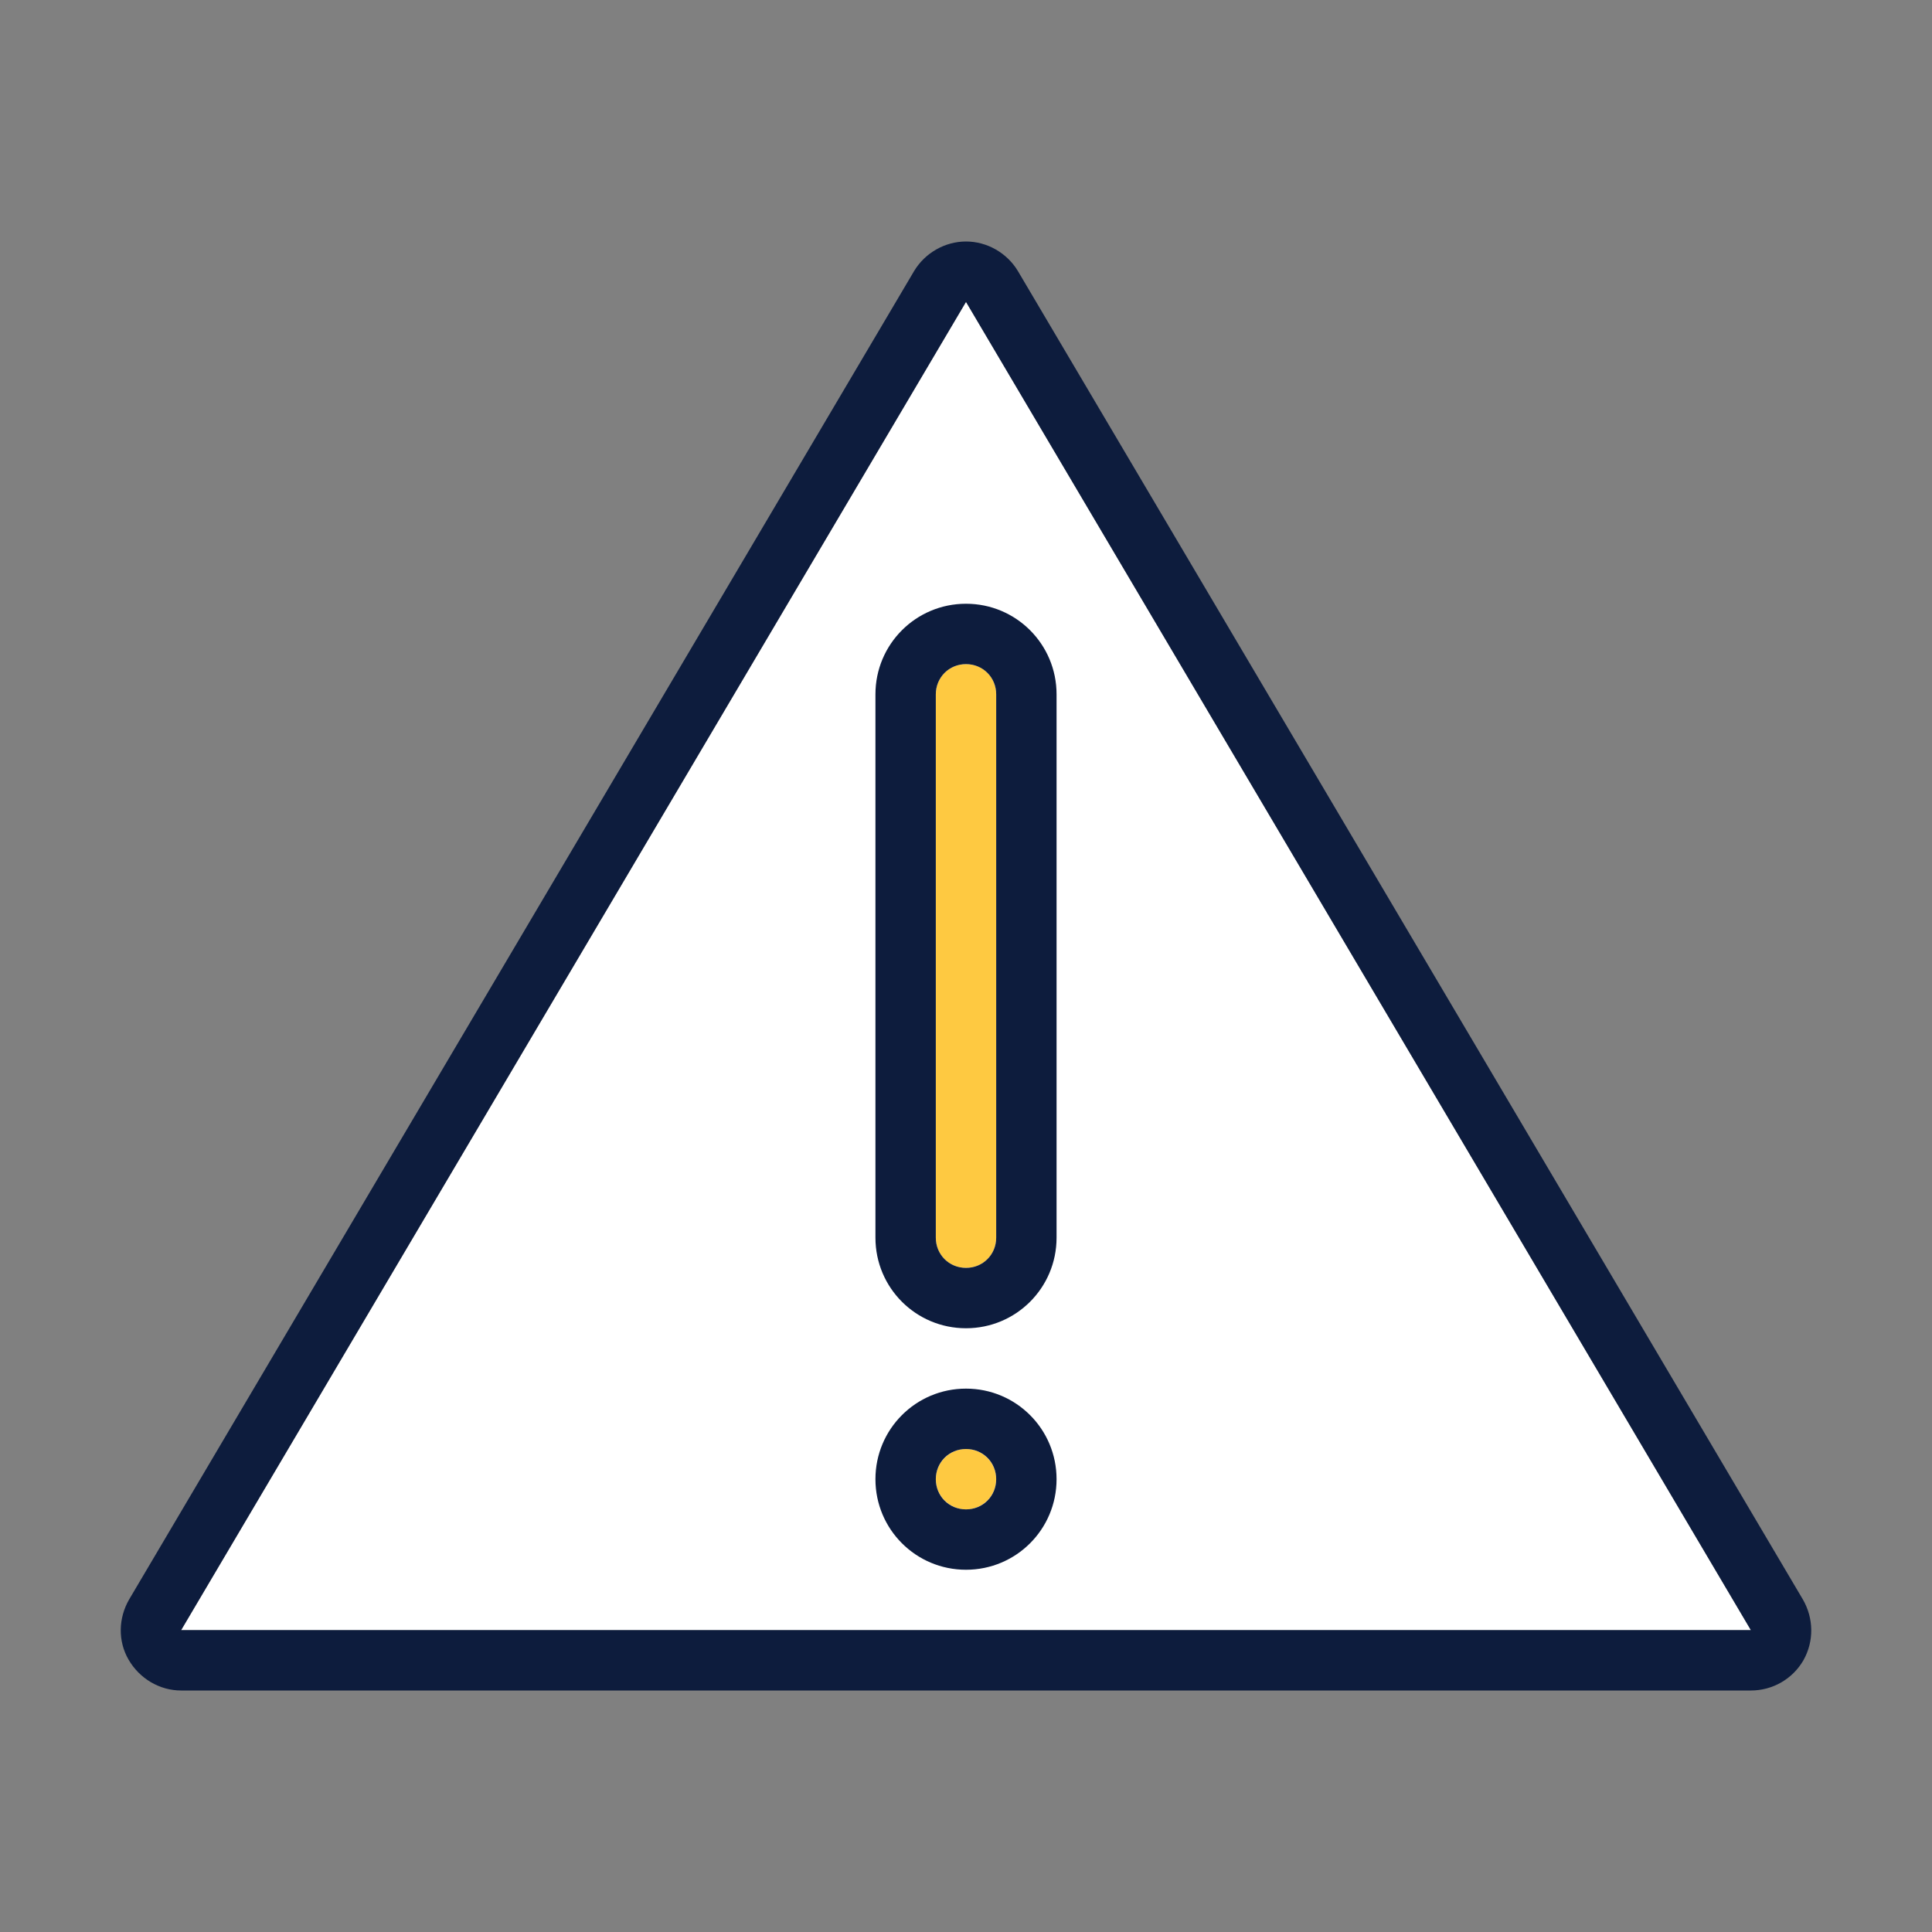
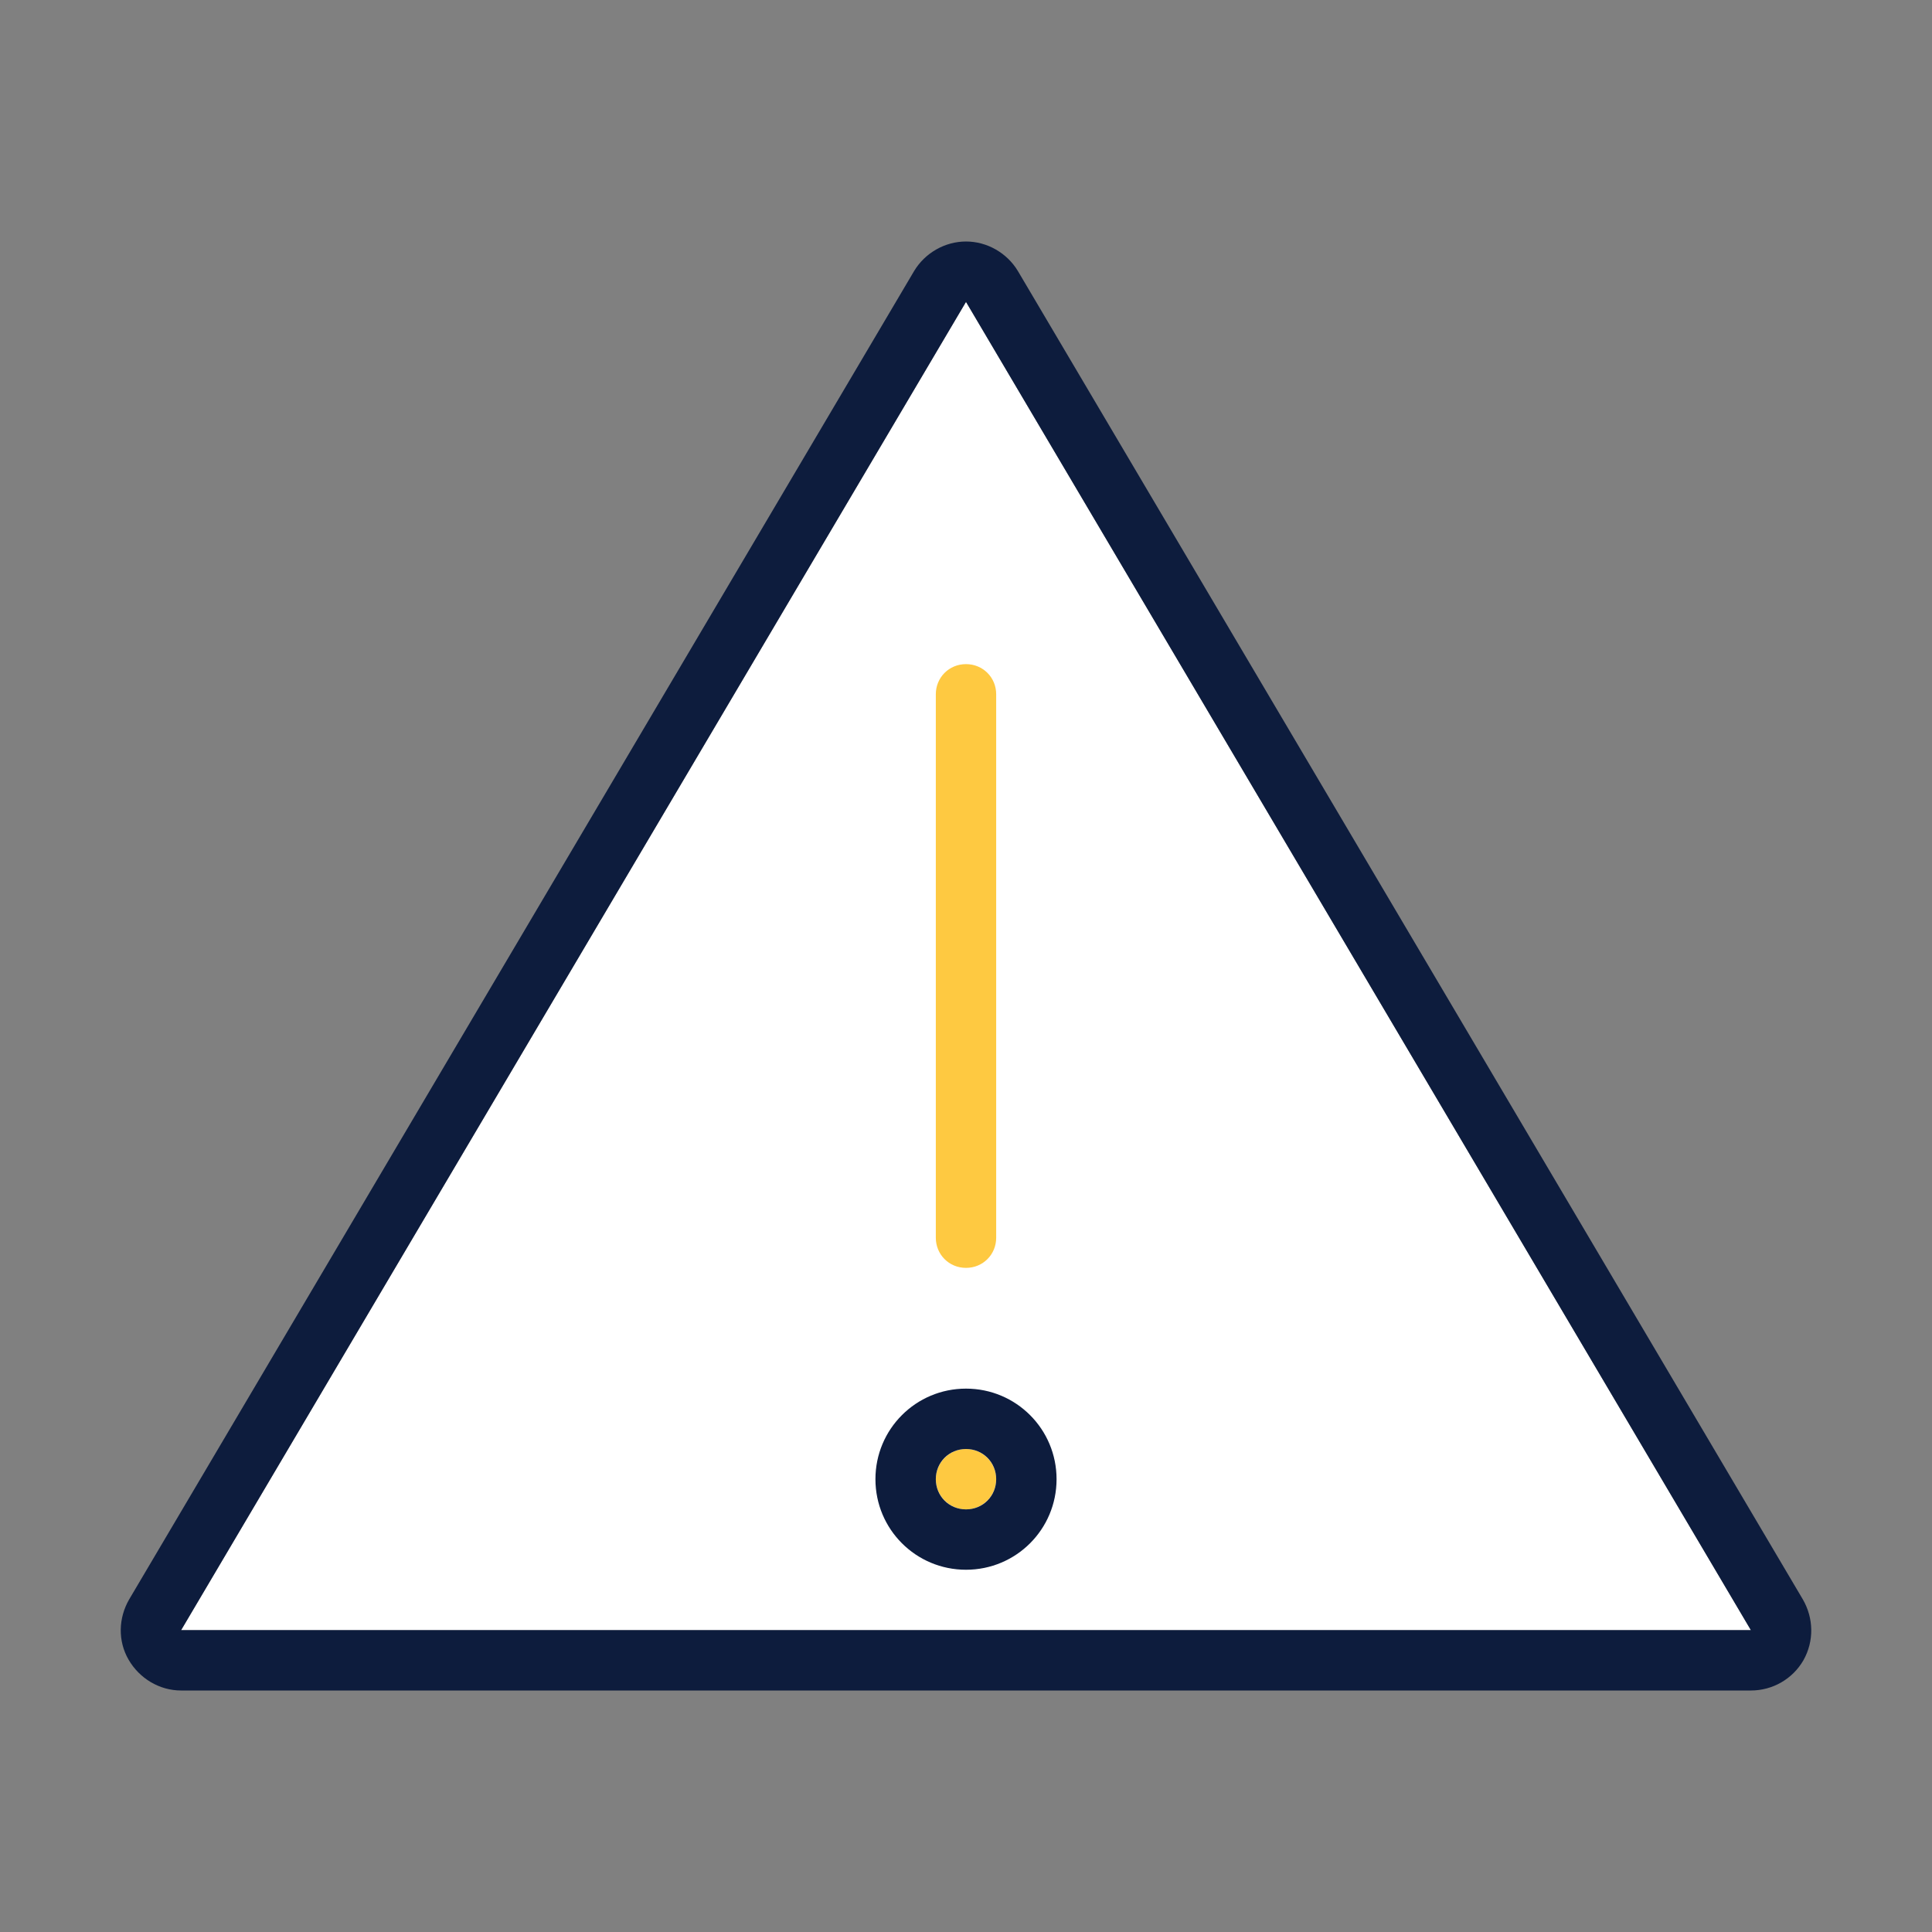
<svg xmlns="http://www.w3.org/2000/svg" width="48" height="48" viewBox="0 0 48 48" fill="none">
  <rect x="0" y="0" width="48" height="48" fill="#808080" stroke="none" />
  <path d="M4.5 40.5H43.5L24 7.5L4.5 40.5Z" fill="white" />
  <path d="M23.25 17.25C23.25 16.83 23.58 16.5 24 16.5C24.42 16.5 24.75 16.83 24.75 17.25V30.75C24.75 31.17 24.42 31.5 24 31.5C23.58 31.5 23.25 31.17 23.25 30.75V17.25Z" fill="#FEC941" />
  <path d="M24.75 36.75C24.75 37.164 24.414 37.5 24 37.5C23.586 37.5 23.25 37.164 23.25 36.75C23.25 36.336 23.586 36 24 36C24.414 36 24.75 36.336 24.75 36.75Z" fill="#FEC941" />
-   <path fill-rule="evenodd" clip-rule="evenodd" d="M21.75 30.75V17.25C21.75 16.005 22.755 15 24 15C25.245 15 26.25 16.005 26.25 17.25V30.75C26.25 31.995 25.245 33 24 33C22.755 33 21.75 31.995 21.75 30.75ZM24.75 30.75V17.25C24.75 16.83 24.42 16.5 24 16.5C23.58 16.5 23.25 16.83 23.25 17.25V30.75C23.25 31.17 23.58 31.5 24 31.5C24.42 31.5 24.75 31.17 24.75 30.75Z" fill="#0D1C3D" />
  <path fill-rule="evenodd" clip-rule="evenodd" d="M21.75 36.75C21.75 35.505 22.755 34.5 24 34.5C25.245 34.5 26.25 35.505 26.25 36.75C26.25 37.995 25.245 39 24 39C22.755 39 21.75 37.995 21.75 36.75ZM23.25 36.75C23.25 37.17 23.58 37.5 24 37.5C24.42 37.5 24.75 37.17 24.75 36.75C24.75 36.33 24.42 36 24 36C23.58 36 23.25 36.33 23.25 36.75Z" fill="#0D1C3D" />
  <path fill-rule="evenodd" clip-rule="evenodd" d="M25.29 6.735L44.79 39.735C45.06 40.2 45.075 40.77 44.805 41.25C44.535 41.715 44.04 42 43.5 42H4.5C3.96 42 3.465 41.7 3.195 41.235C2.925 40.77 2.94 40.2 3.21 39.735L22.71 6.735C22.98 6.285 23.475 6 24 6C24.525 6 25.02 6.285 25.29 6.735ZM4.5 40.5H43.5L24 7.5L4.5 40.5Z" fill="#0D1C3D" />
</svg>